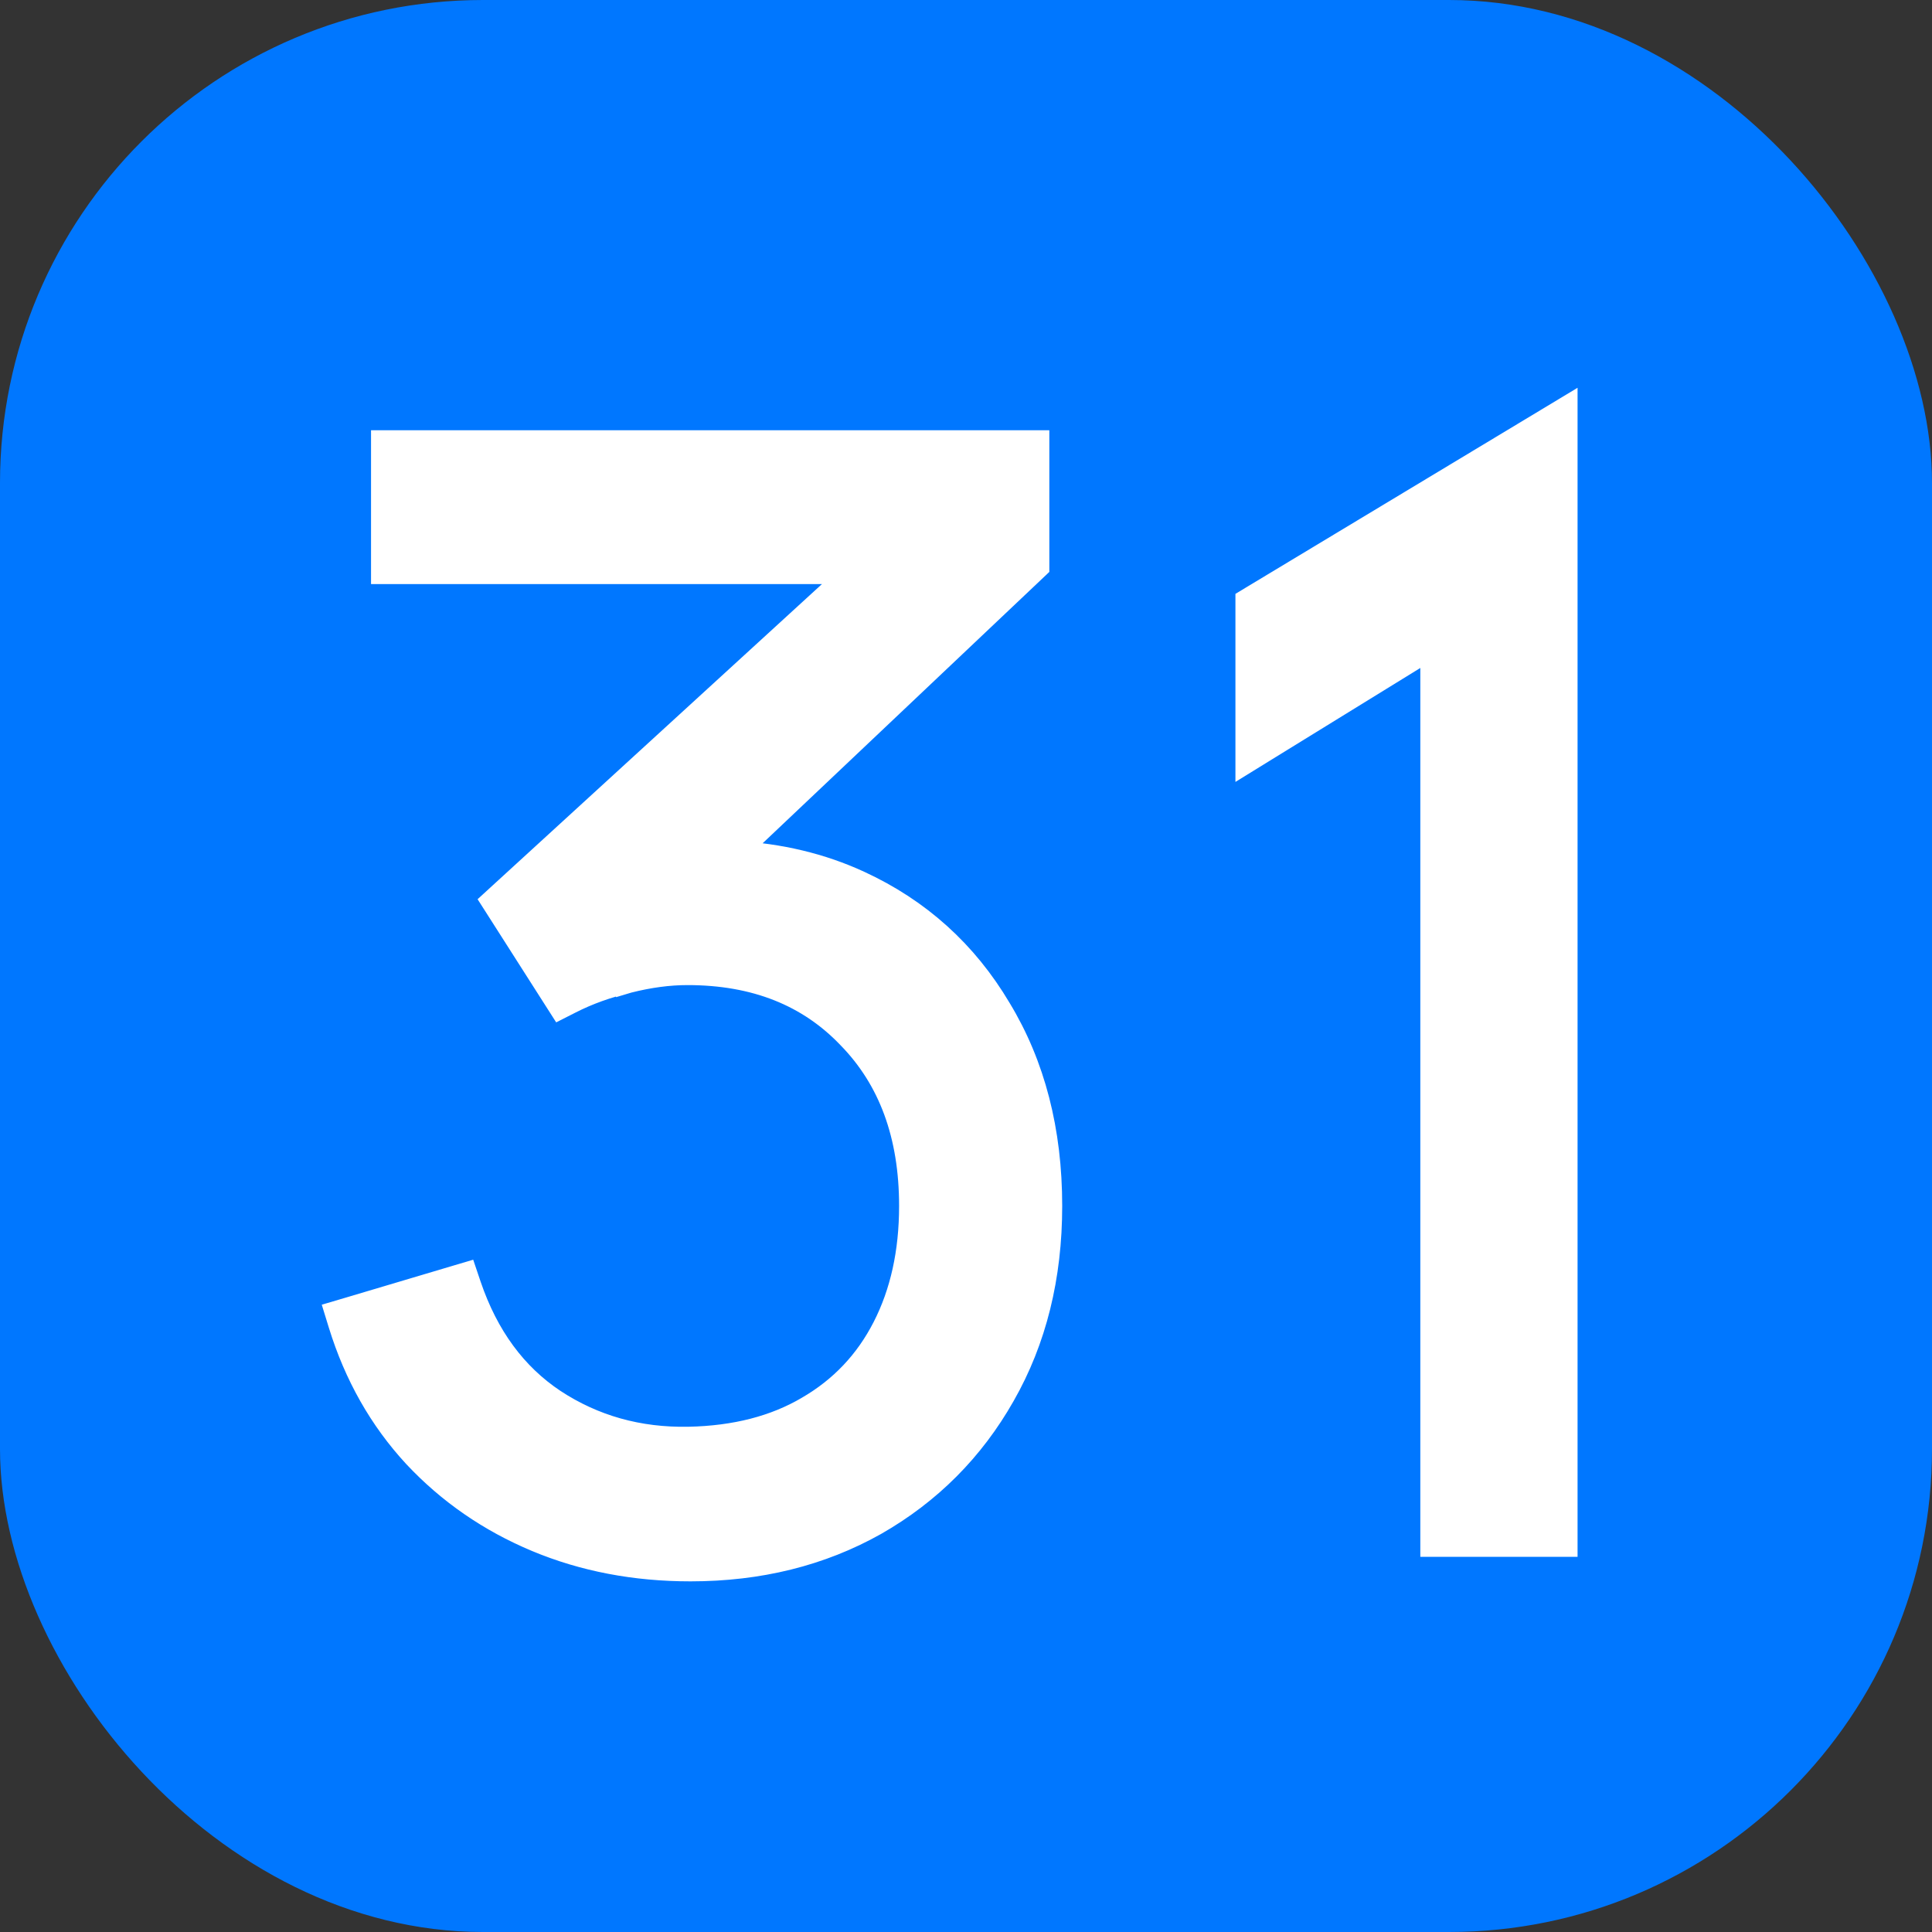
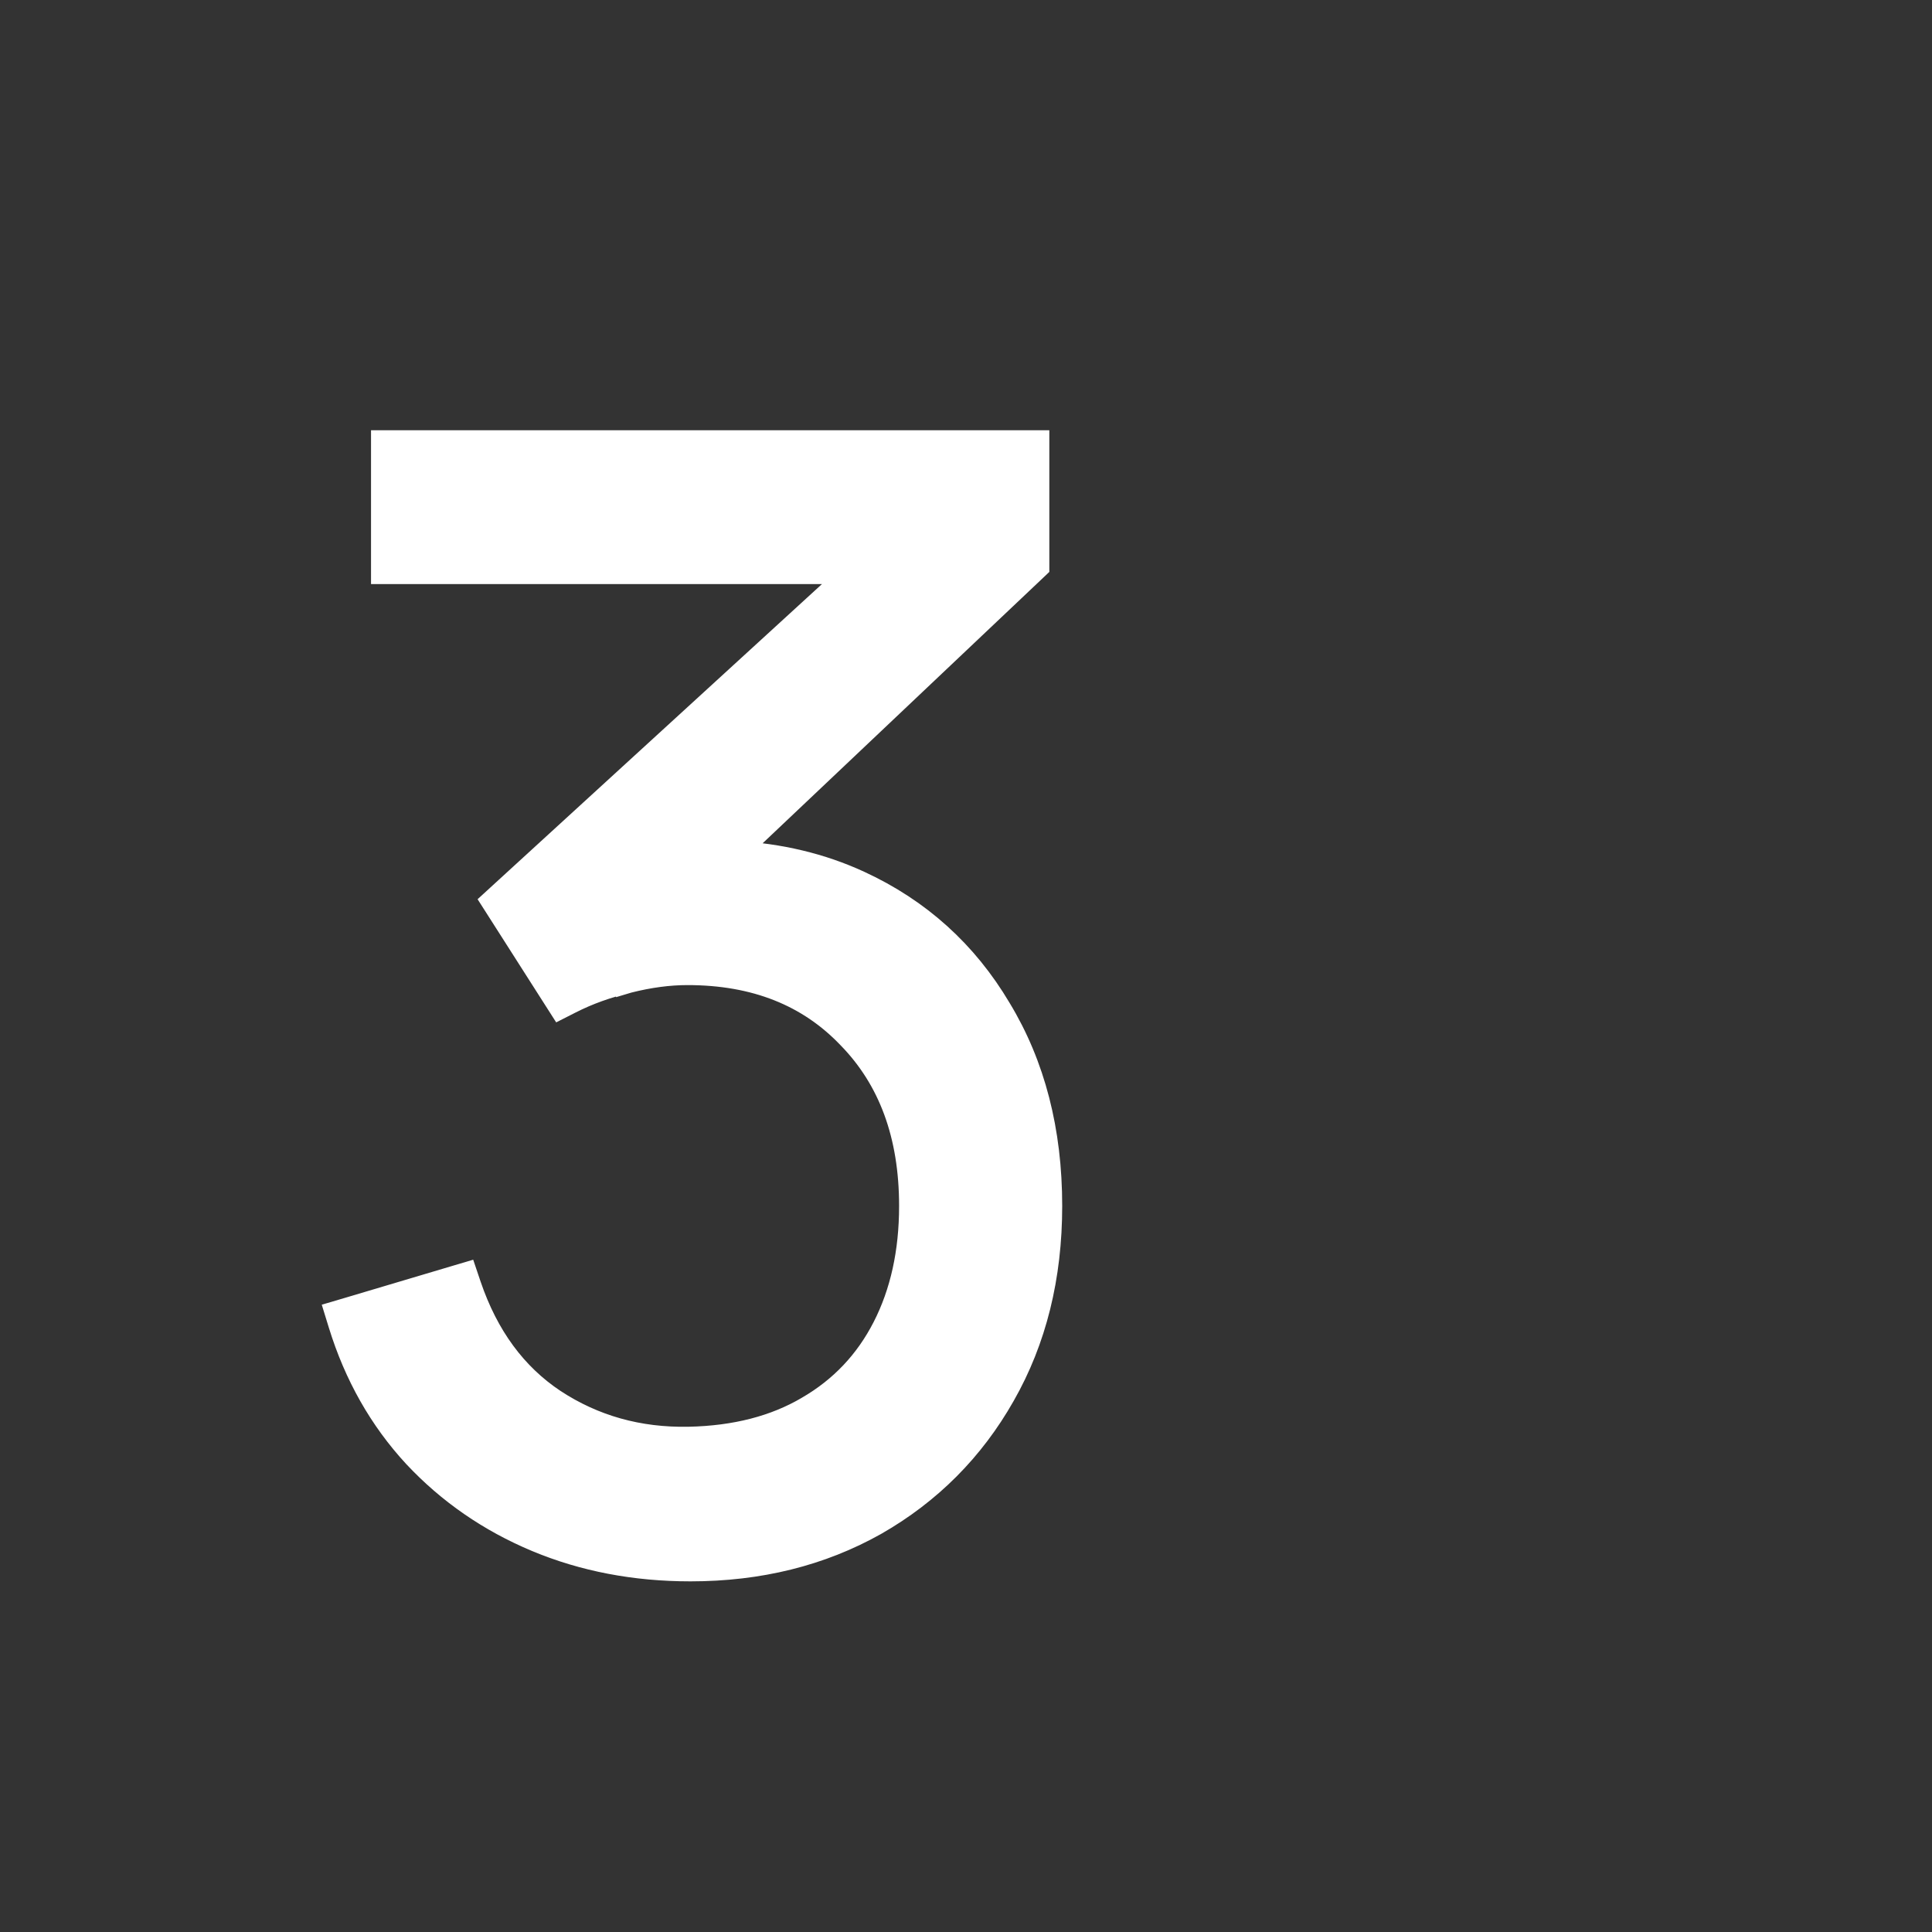
<svg xmlns="http://www.w3.org/2000/svg" width="80" height="80" viewBox="0 0 80 80" fill="none">
  <rect x="0" y="0" width="80" height="80" fill="#333333" stroke="none" />
-   <rect width="80" height="80" rx="20" fill="#0077FF" />
-   <path d="M59.309 26.77V63.472V63.969H59.805H64.331H64.827V63.472V17.815V16.936L64.074 17.39L51.893 24.726L51.653 24.871V25.152V30.599V31.488L52.41 31.021L59.309 26.77Z" fill="white" stroke="white" stroke-width="0.993" />
  <path d="M17.184 60.285L17.186 60.287C18.595 61.791 20.274 62.95 22.219 63.764C24.168 64.579 26.294 64.984 28.591 64.984C31.428 64.984 33.981 64.355 36.238 63.086L36.242 63.084C38.494 61.796 40.262 60.022 41.54 57.768C42.843 55.486 43.487 52.87 43.487 49.935C43.487 46.833 42.79 44.109 41.378 41.781C39.988 39.436 38.05 37.688 35.575 36.548C34.01 35.826 32.295 35.418 30.438 35.315L42.799 23.615L42.954 23.468V23.255V18.808V18.311H42.458H16.356H15.86V18.808V23.192V23.689H16.356H35.313L20.727 37.037L20.419 37.319L20.643 37.67L22.965 41.309L23.207 41.688L23.609 41.484C24.344 41.109 25.142 40.822 26.005 40.623L26.005 40.624L26.015 40.621C26.88 40.402 27.697 40.294 28.466 40.294C31.278 40.294 33.494 41.185 35.165 42.939L35.165 42.939L35.169 42.943C36.861 44.678 37.726 46.992 37.726 49.935C37.726 51.86 37.352 53.532 36.62 54.964C35.889 56.393 34.837 57.504 33.456 58.305L33.453 58.307C32.097 59.106 30.458 59.535 28.518 59.575C26.439 59.615 24.584 59.092 22.936 58.01C21.325 56.938 20.153 55.355 19.43 53.227L19.277 52.774L18.819 52.91L14.427 54.217L13.946 54.359L14.094 54.839C14.742 56.937 15.771 58.755 17.184 60.285Z" fill="white" stroke="white" stroke-width="0.993" />
</svg>